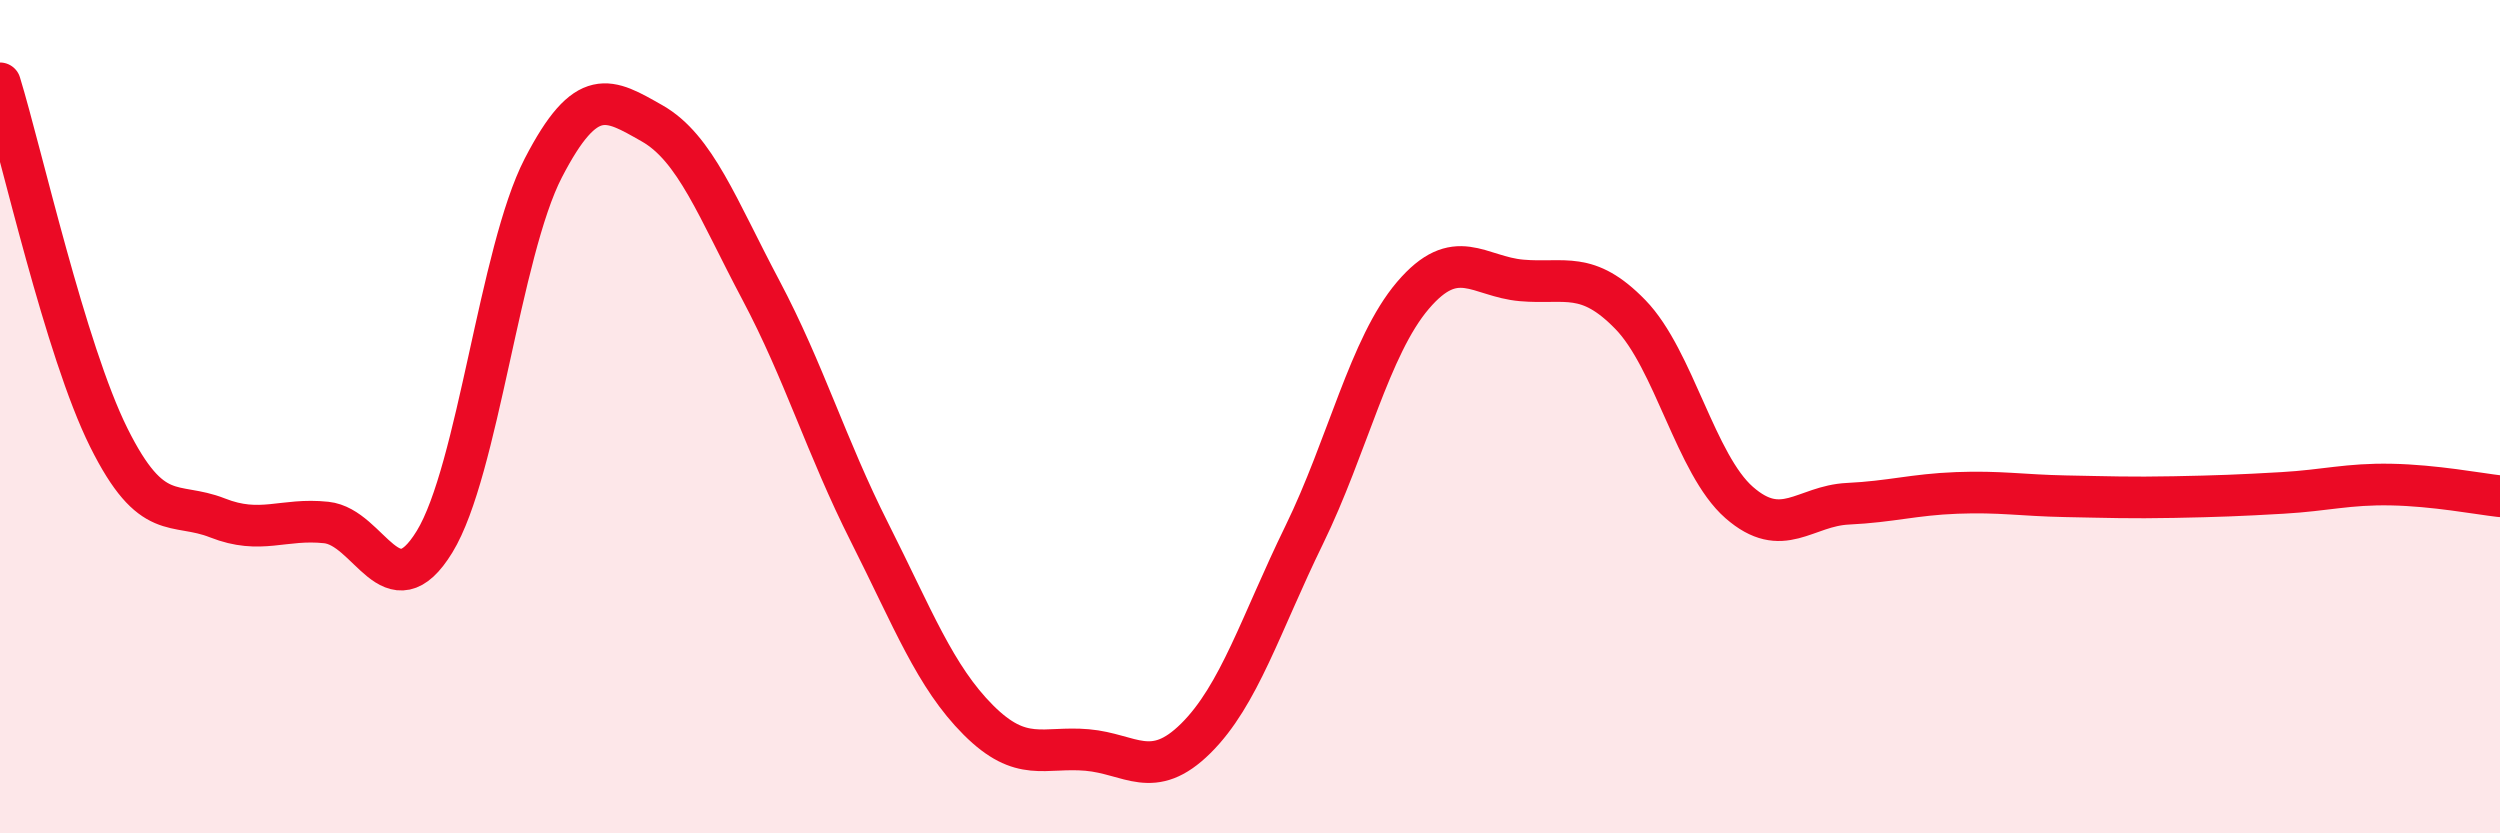
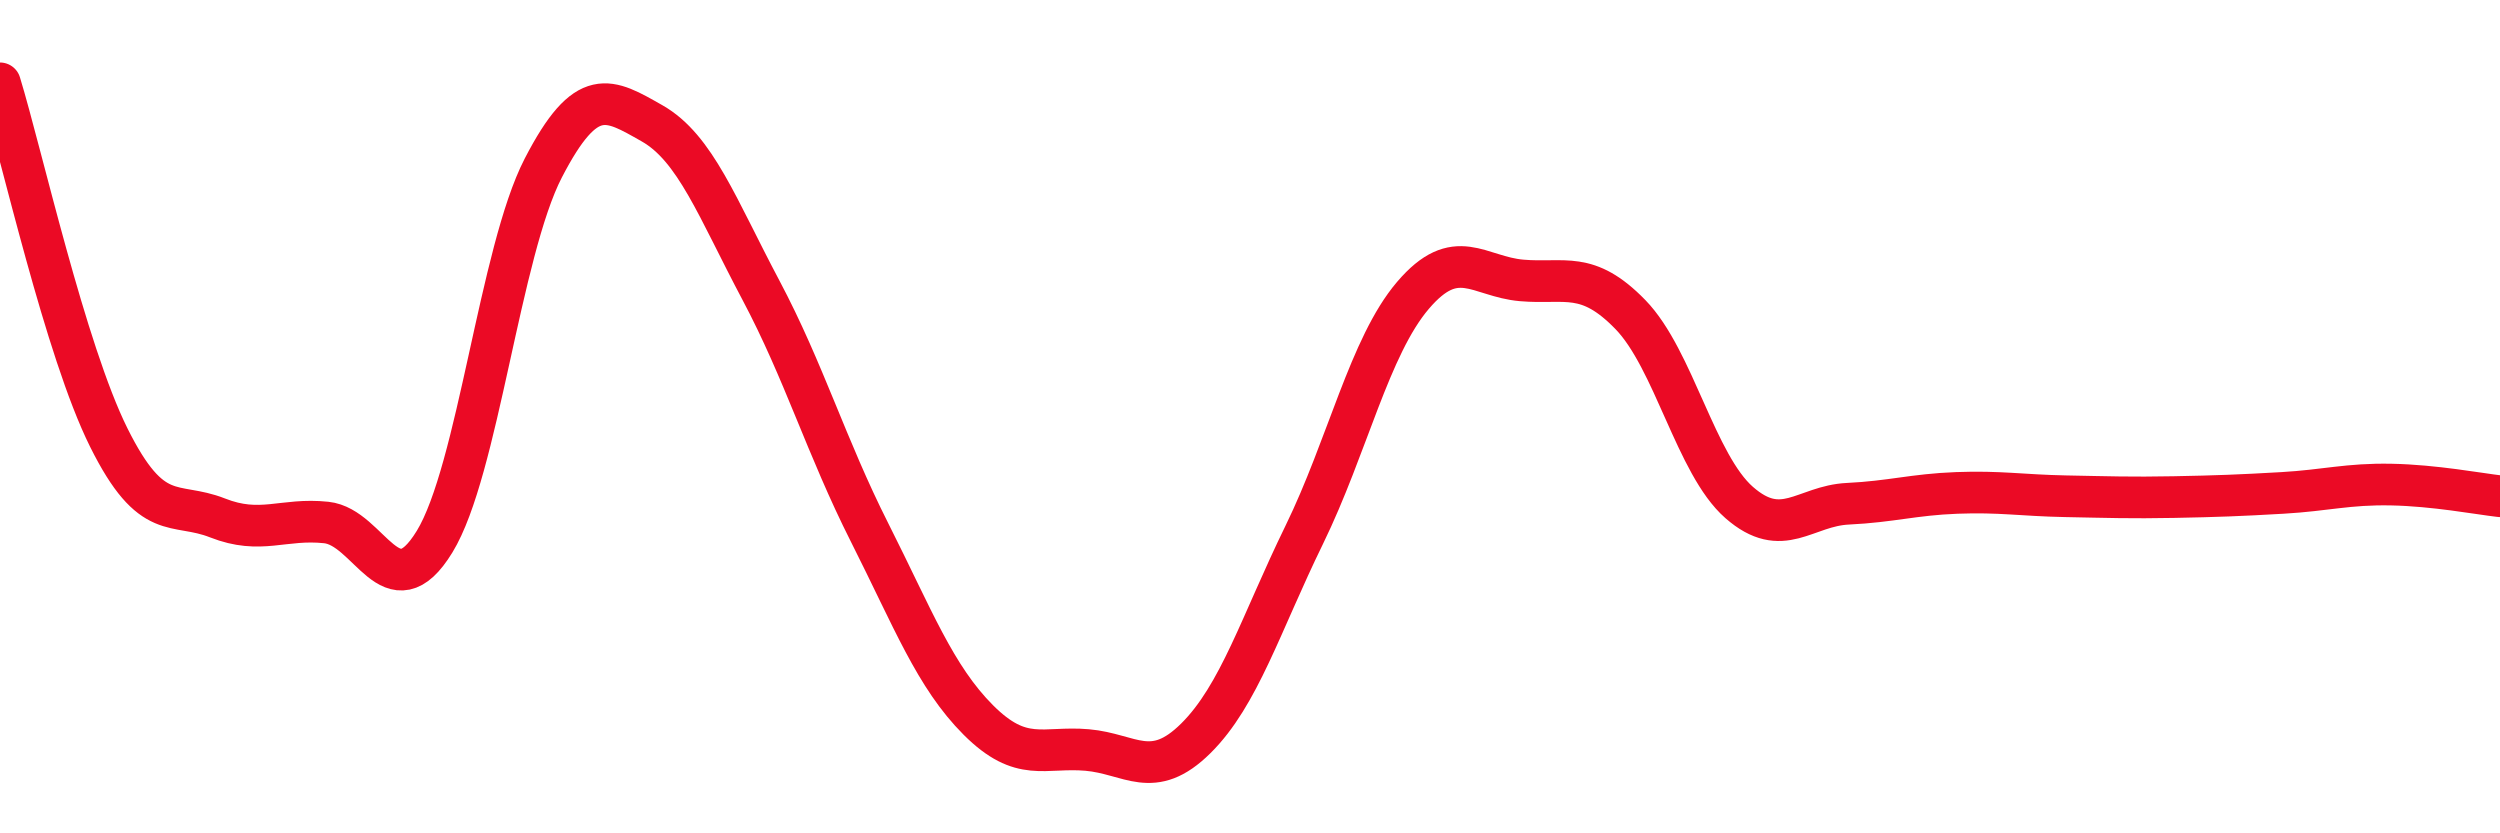
<svg xmlns="http://www.w3.org/2000/svg" width="60" height="20" viewBox="0 0 60 20">
-   <path d="M 0,2 C 0.52,3.7 1.57,8.41 2.61,10.5 C 3.65,12.59 4.18,12.02 5.22,12.43 C 6.26,12.84 6.79,12.43 7.83,12.54 C 8.87,12.65 9.39,14.7 10.43,13 C 11.47,11.3 12,6.04 13.04,4.03 C 14.08,2.02 14.61,2.37 15.65,2.96 C 16.69,3.55 17.22,5 18.26,6.96 C 19.3,8.92 19.83,10.72 20.87,12.78 C 21.91,14.84 22.44,16.24 23.48,17.28 C 24.52,18.32 25.05,17.91 26.09,18 C 27.13,18.09 27.66,18.75 28.7,17.72 C 29.74,16.69 30.26,14.97 31.3,12.84 C 32.34,10.71 32.87,8.31 33.91,7.09 C 34.95,5.87 35.48,6.64 36.52,6.73 C 37.56,6.82 38.09,6.48 39.13,7.55 C 40.17,8.62 40.7,11.15 41.74,12.06 C 42.78,12.97 43.31,12.14 44.35,12.09 C 45.39,12.04 45.92,11.87 46.96,11.83 C 48,11.79 48.53,11.89 49.57,11.91 C 50.61,11.93 51.13,11.95 52.17,11.93 C 53.21,11.91 53.74,11.89 54.78,11.83 C 55.82,11.77 56.35,11.61 57.39,11.63 C 58.43,11.65 59.48,11.85 60,11.91L60 20L0 20Z" fill="#EB0A25" opacity="0.1" stroke-linecap="round" stroke-linejoin="round" />
  <path d="M 0,2 C 0.52,3.7 1.57,8.41 2.61,10.5 C 3.65,12.59 4.18,12.02 5.22,12.43 C 6.26,12.84 6.79,12.43 7.83,12.54 C 8.87,12.65 9.39,14.7 10.43,13 C 11.47,11.3 12,6.04 13.04,4.03 C 14.08,2.02 14.61,2.37 15.65,2.96 C 16.69,3.55 17.22,5 18.26,6.96 C 19.3,8.92 19.83,10.72 20.87,12.78 C 21.91,14.84 22.44,16.24 23.48,17.28 C 24.52,18.32 25.05,17.91 26.09,18 C 27.13,18.09 27.66,18.75 28.7,17.72 C 29.74,16.69 30.26,14.97 31.3,12.84 C 32.34,10.71 32.87,8.31 33.91,7.09 C 34.95,5.87 35.48,6.64 36.52,6.73 C 37.56,6.82 38.09,6.48 39.13,7.55 C 40.17,8.62 40.7,11.15 41.74,12.06 C 42.78,12.97 43.31,12.14 44.35,12.09 C 45.39,12.04 45.92,11.87 46.96,11.83 C 48,11.79 48.53,11.89 49.57,11.91 C 50.61,11.93 51.13,11.95 52.17,11.93 C 53.21,11.91 53.74,11.89 54.78,11.83 C 55.82,11.77 56.35,11.61 57.39,11.63 C 58.43,11.65 59.48,11.85 60,11.91" stroke="#EB0A25" stroke-width="1" fill="none" stroke-linecap="round" stroke-linejoin="round" />
</svg>